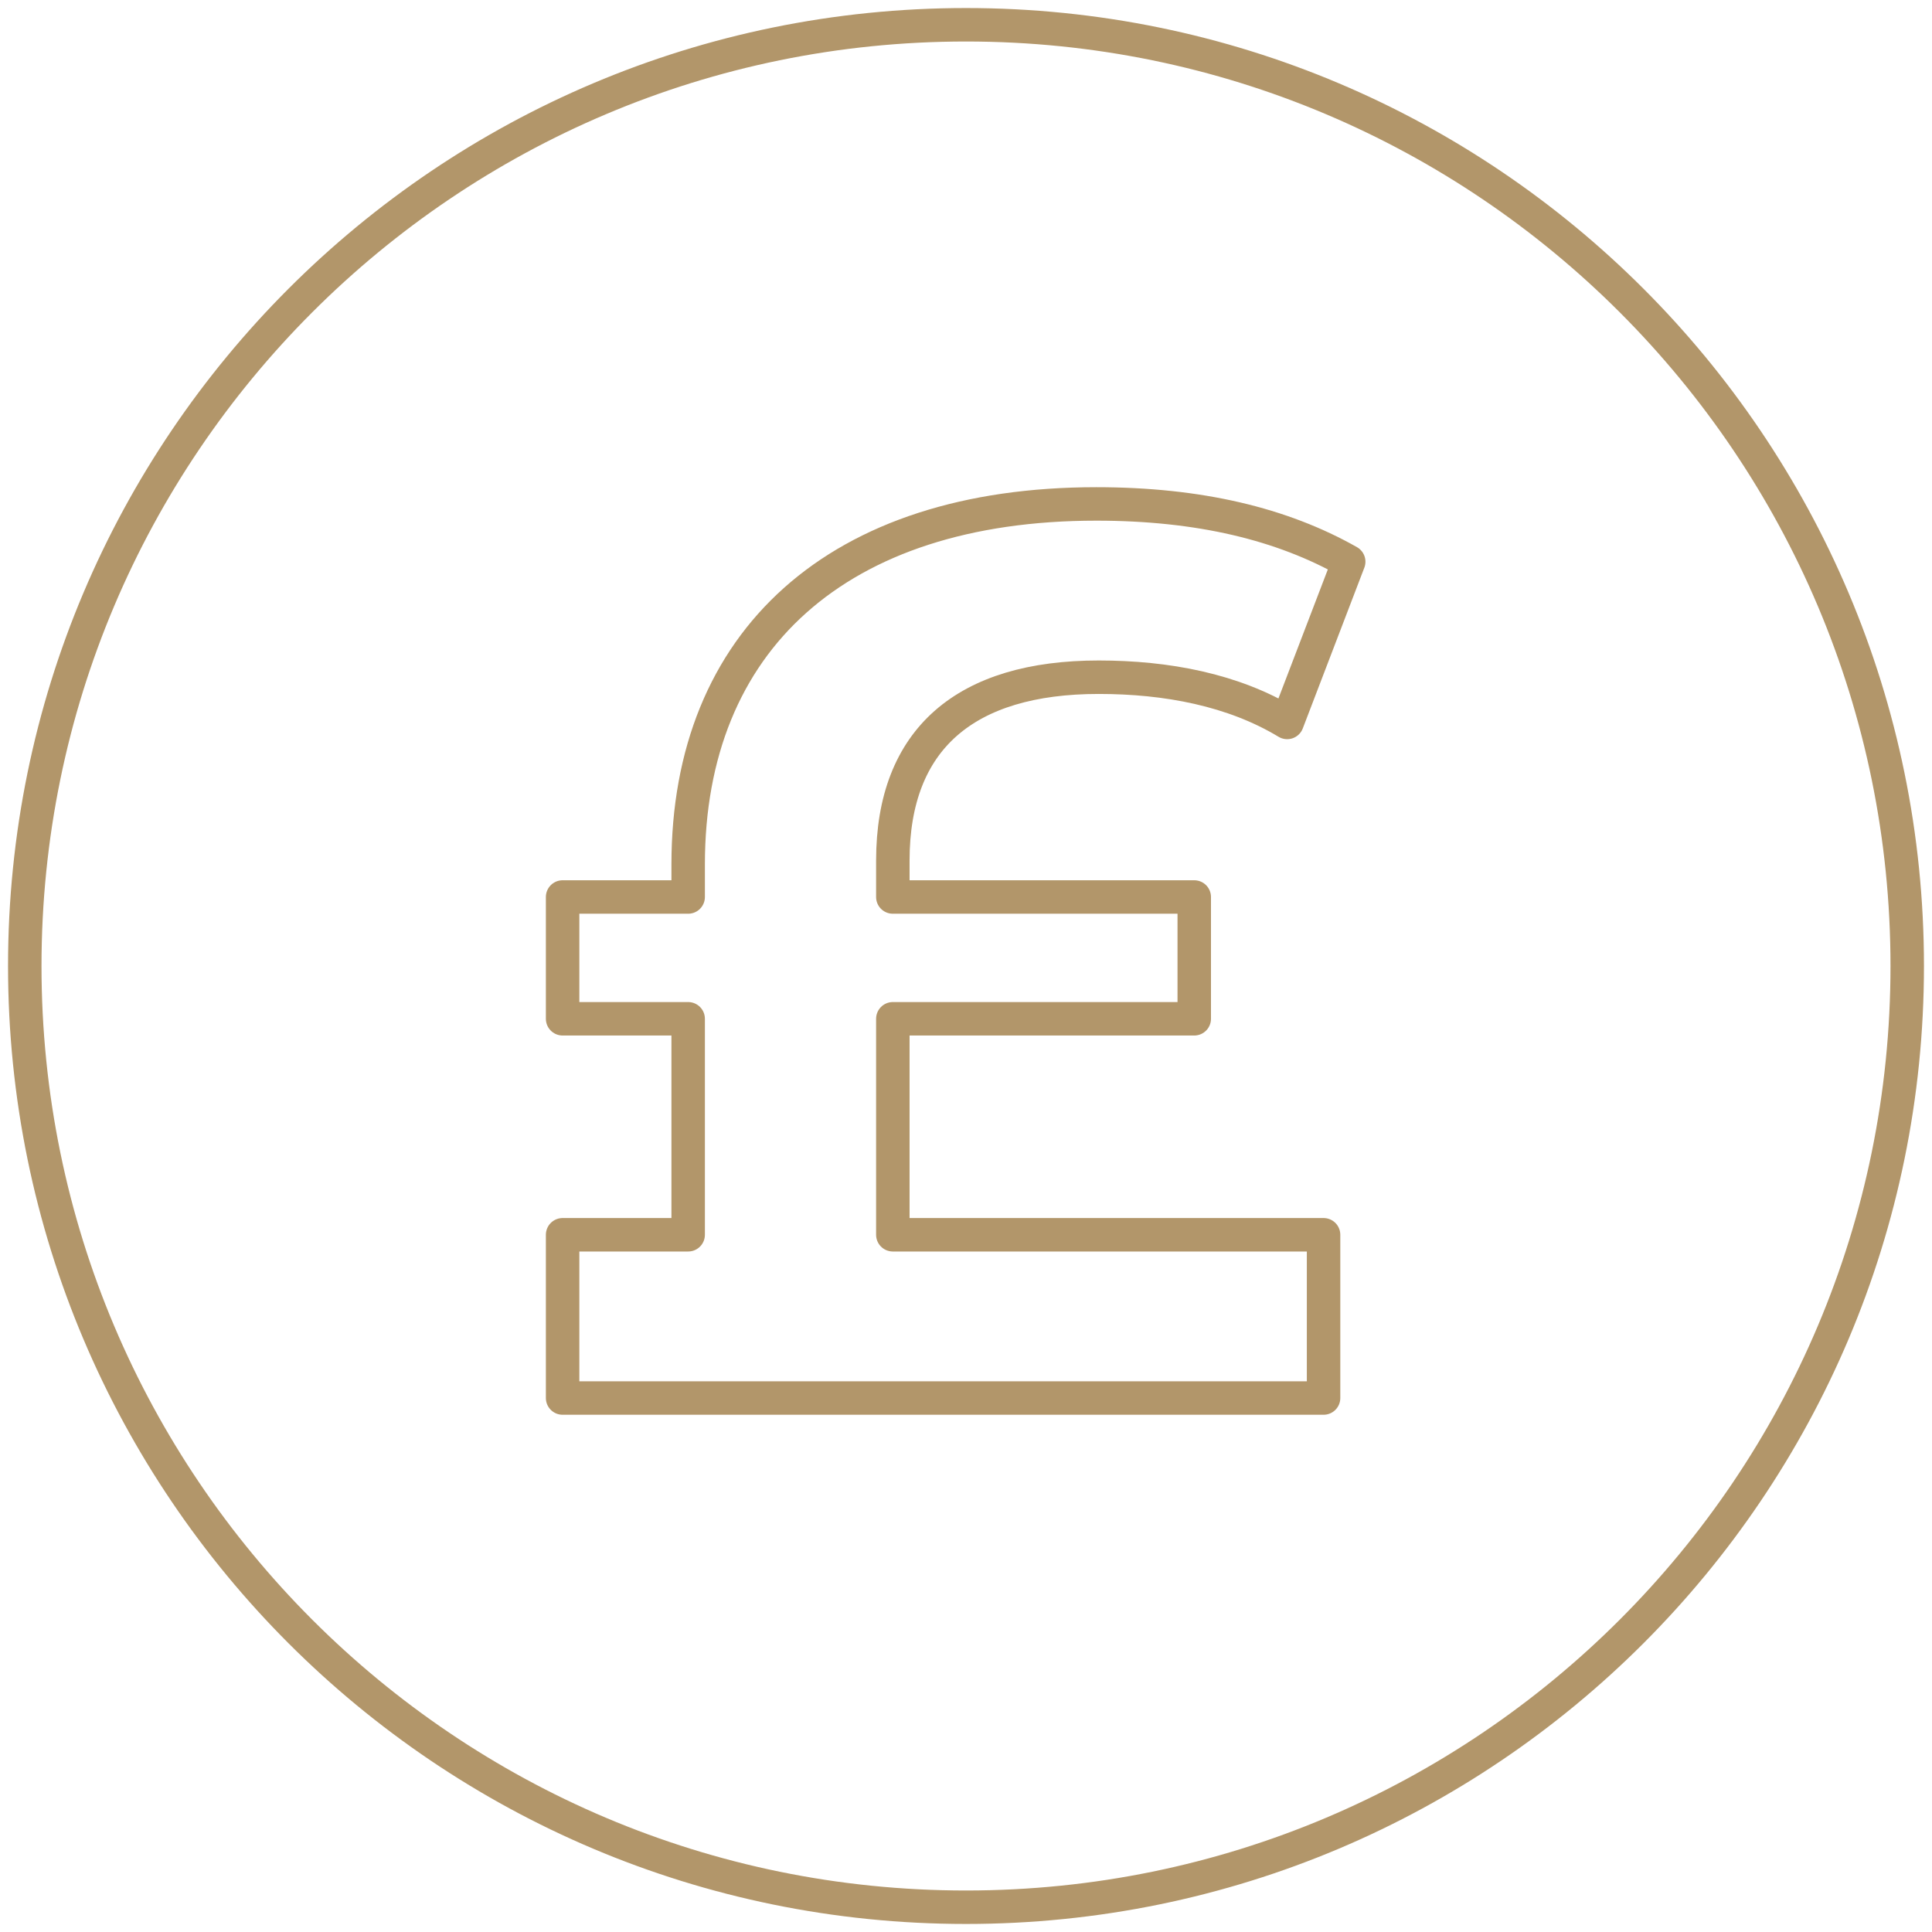
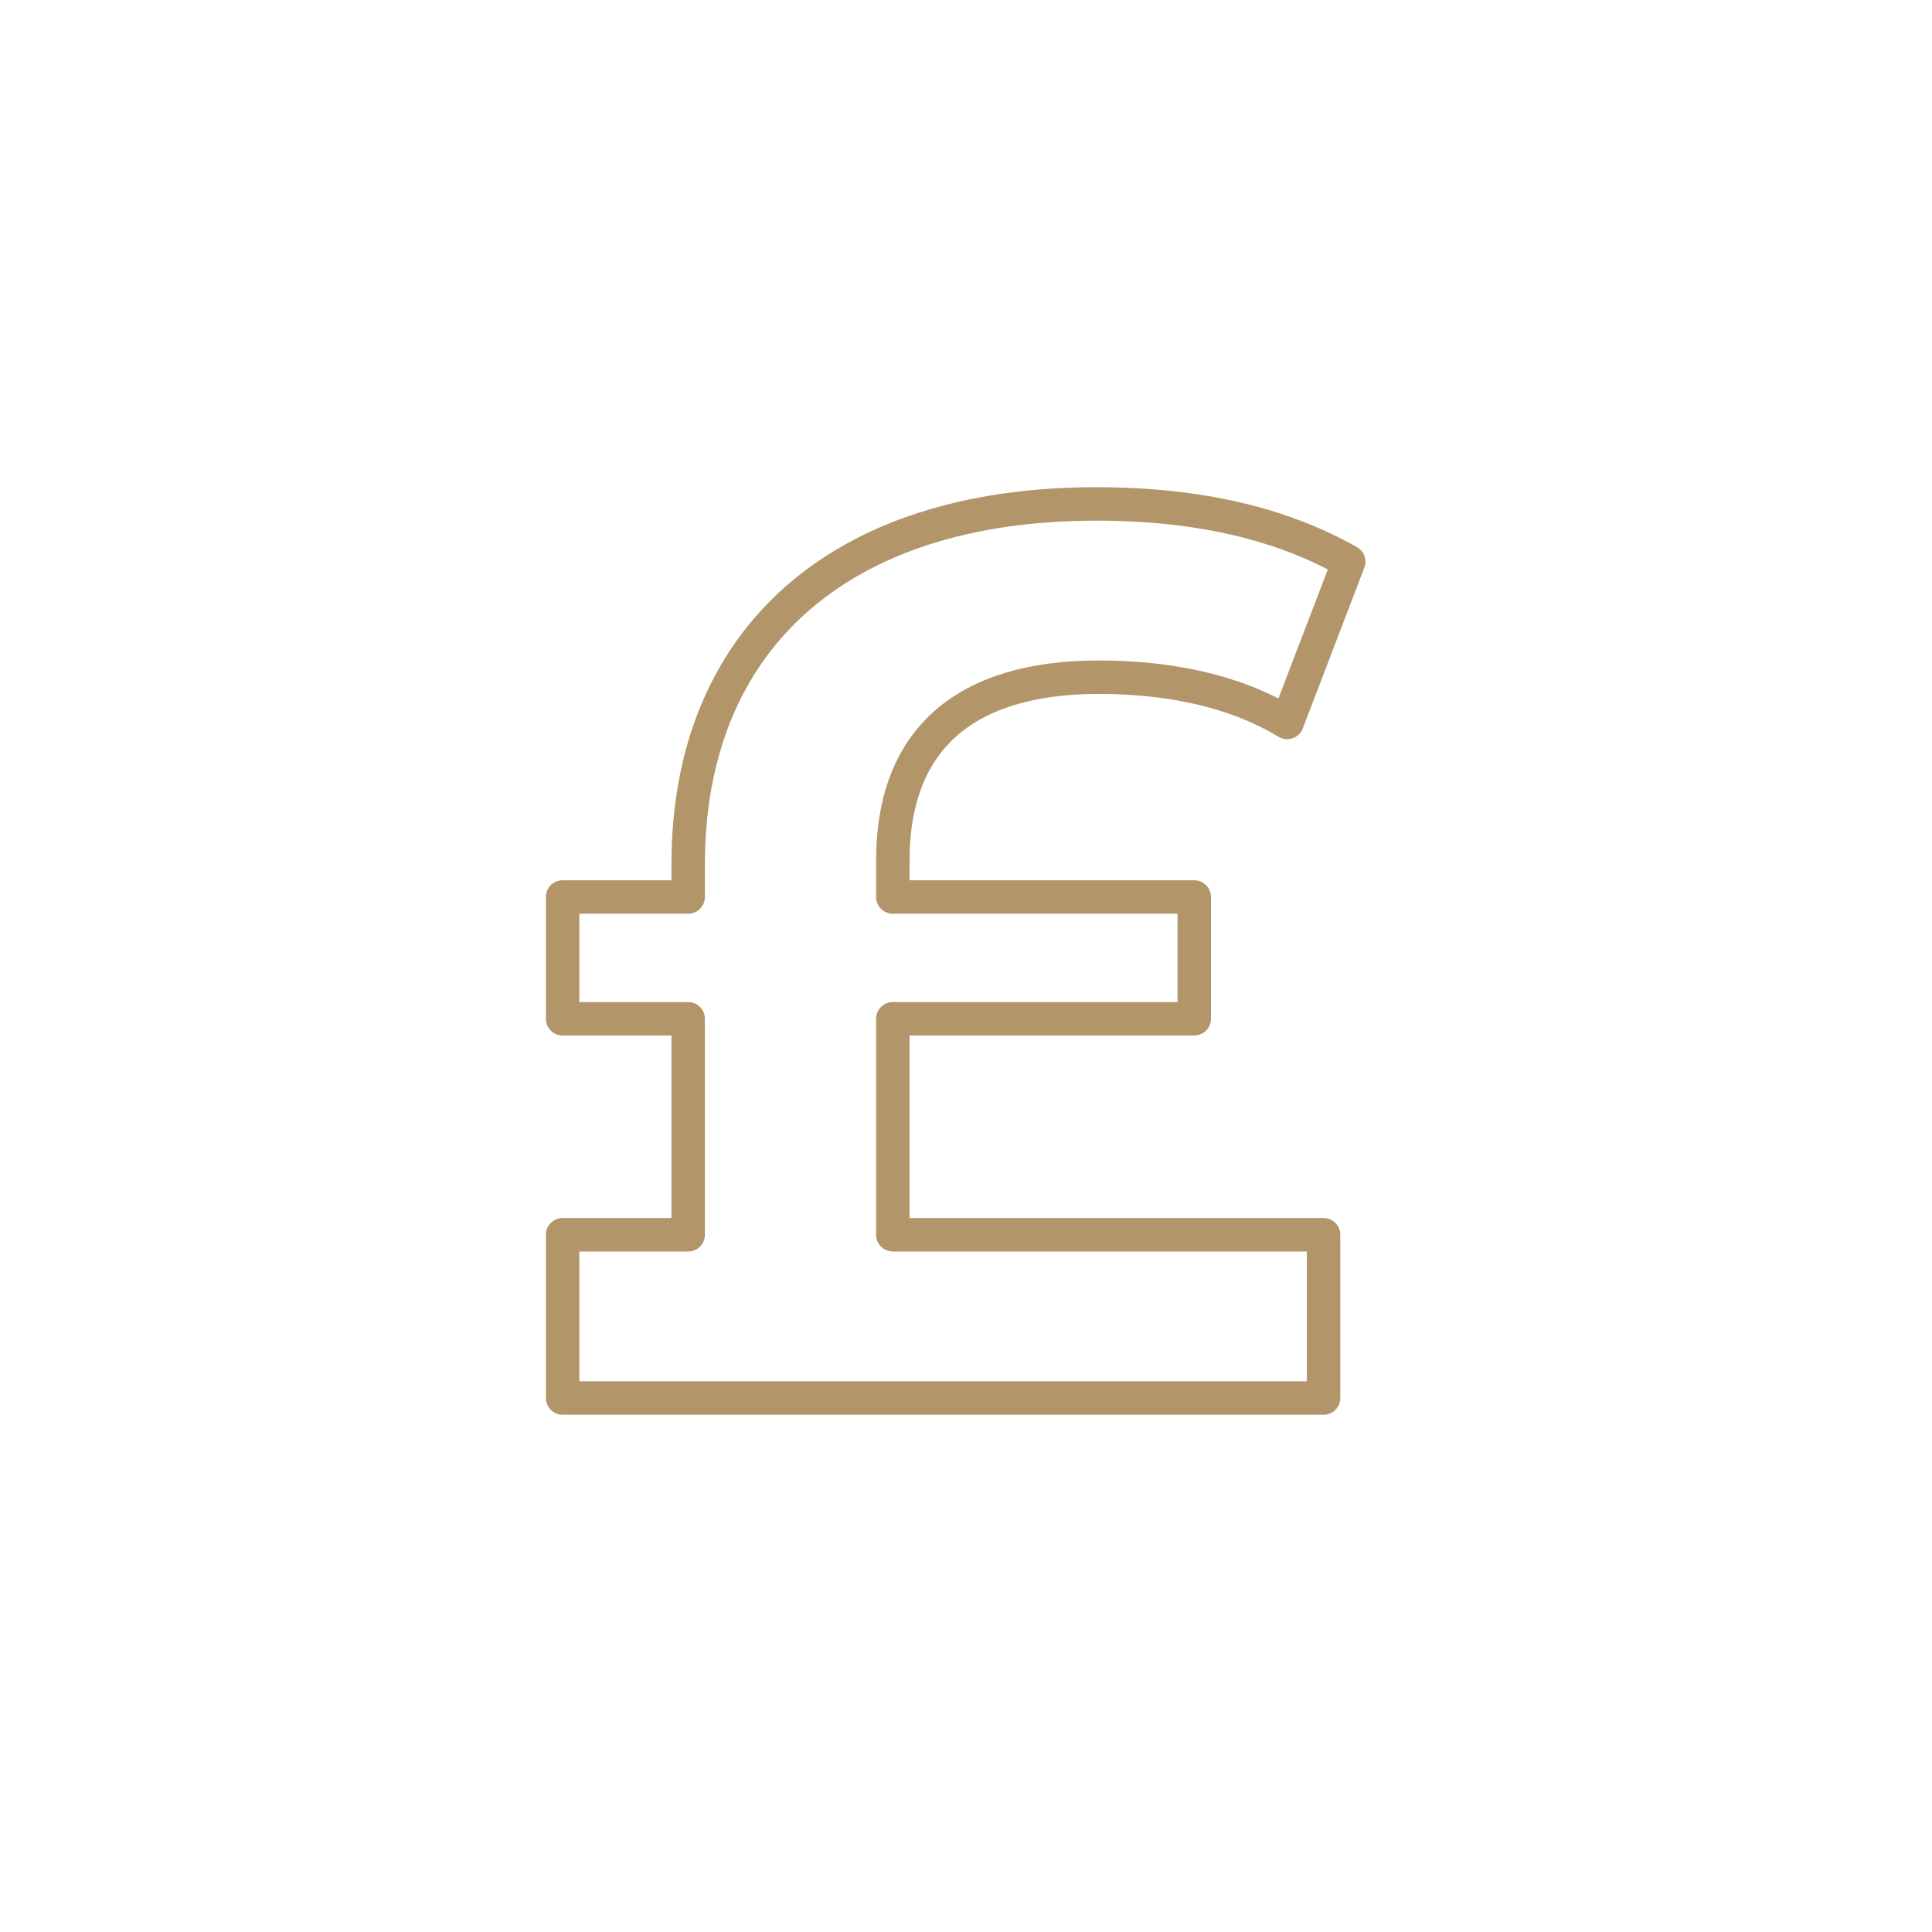
<svg xmlns="http://www.w3.org/2000/svg" width="78px" height="78px" viewBox="0 0 78 78" version="1.1">
  <title>Icons/Cover to £100,000 Copy 3</title>
  <g id="Page-1" stroke="none" stroke-width="1" fill="none" fill-rule="evenodd" stroke-linejoin="round">
    <g id="VC-customer-webpage----option-2" transform="translate(-561, -4422)" stroke="#B2966A" stroke-width="1.351">
      <g id="Icons/Cover-to-£100,000-Copy-3" transform="translate(562, 4423)">
-         <path d="M76,38 C76,58.987 58.987,76 38,76 C17.013,76 0,58.987 0,38 C0,17.013 17.013,0 38,0 C58.987,0 76,17.013 76,38 Z" id="Stroke-140" />
        <path d="M35.046,48.851 L52.436,48.851 L52.436,55.442 L21.714,55.442 L21.714,48.851 L26.783,48.851 L26.783,40.131 L21.714,40.131 L21.714,35.214 L26.783,35.214 L26.783,33.896 C26.783,24.87 32.815,19.345 43.26,19.345 C47.418,19.345 50.763,20.155 53.451,21.677 L50.966,28.167 C48.787,26.849 46.1,26.341 43.361,26.341 C37.987,26.341 35.046,28.826 35.046,33.743 L35.046,35.214 L47.215,35.214 L47.215,40.131 L35.046,40.131 L35.046,48.851 Z" id="Stroke-144" />
      </g>
    </g>
  </g>
</svg>